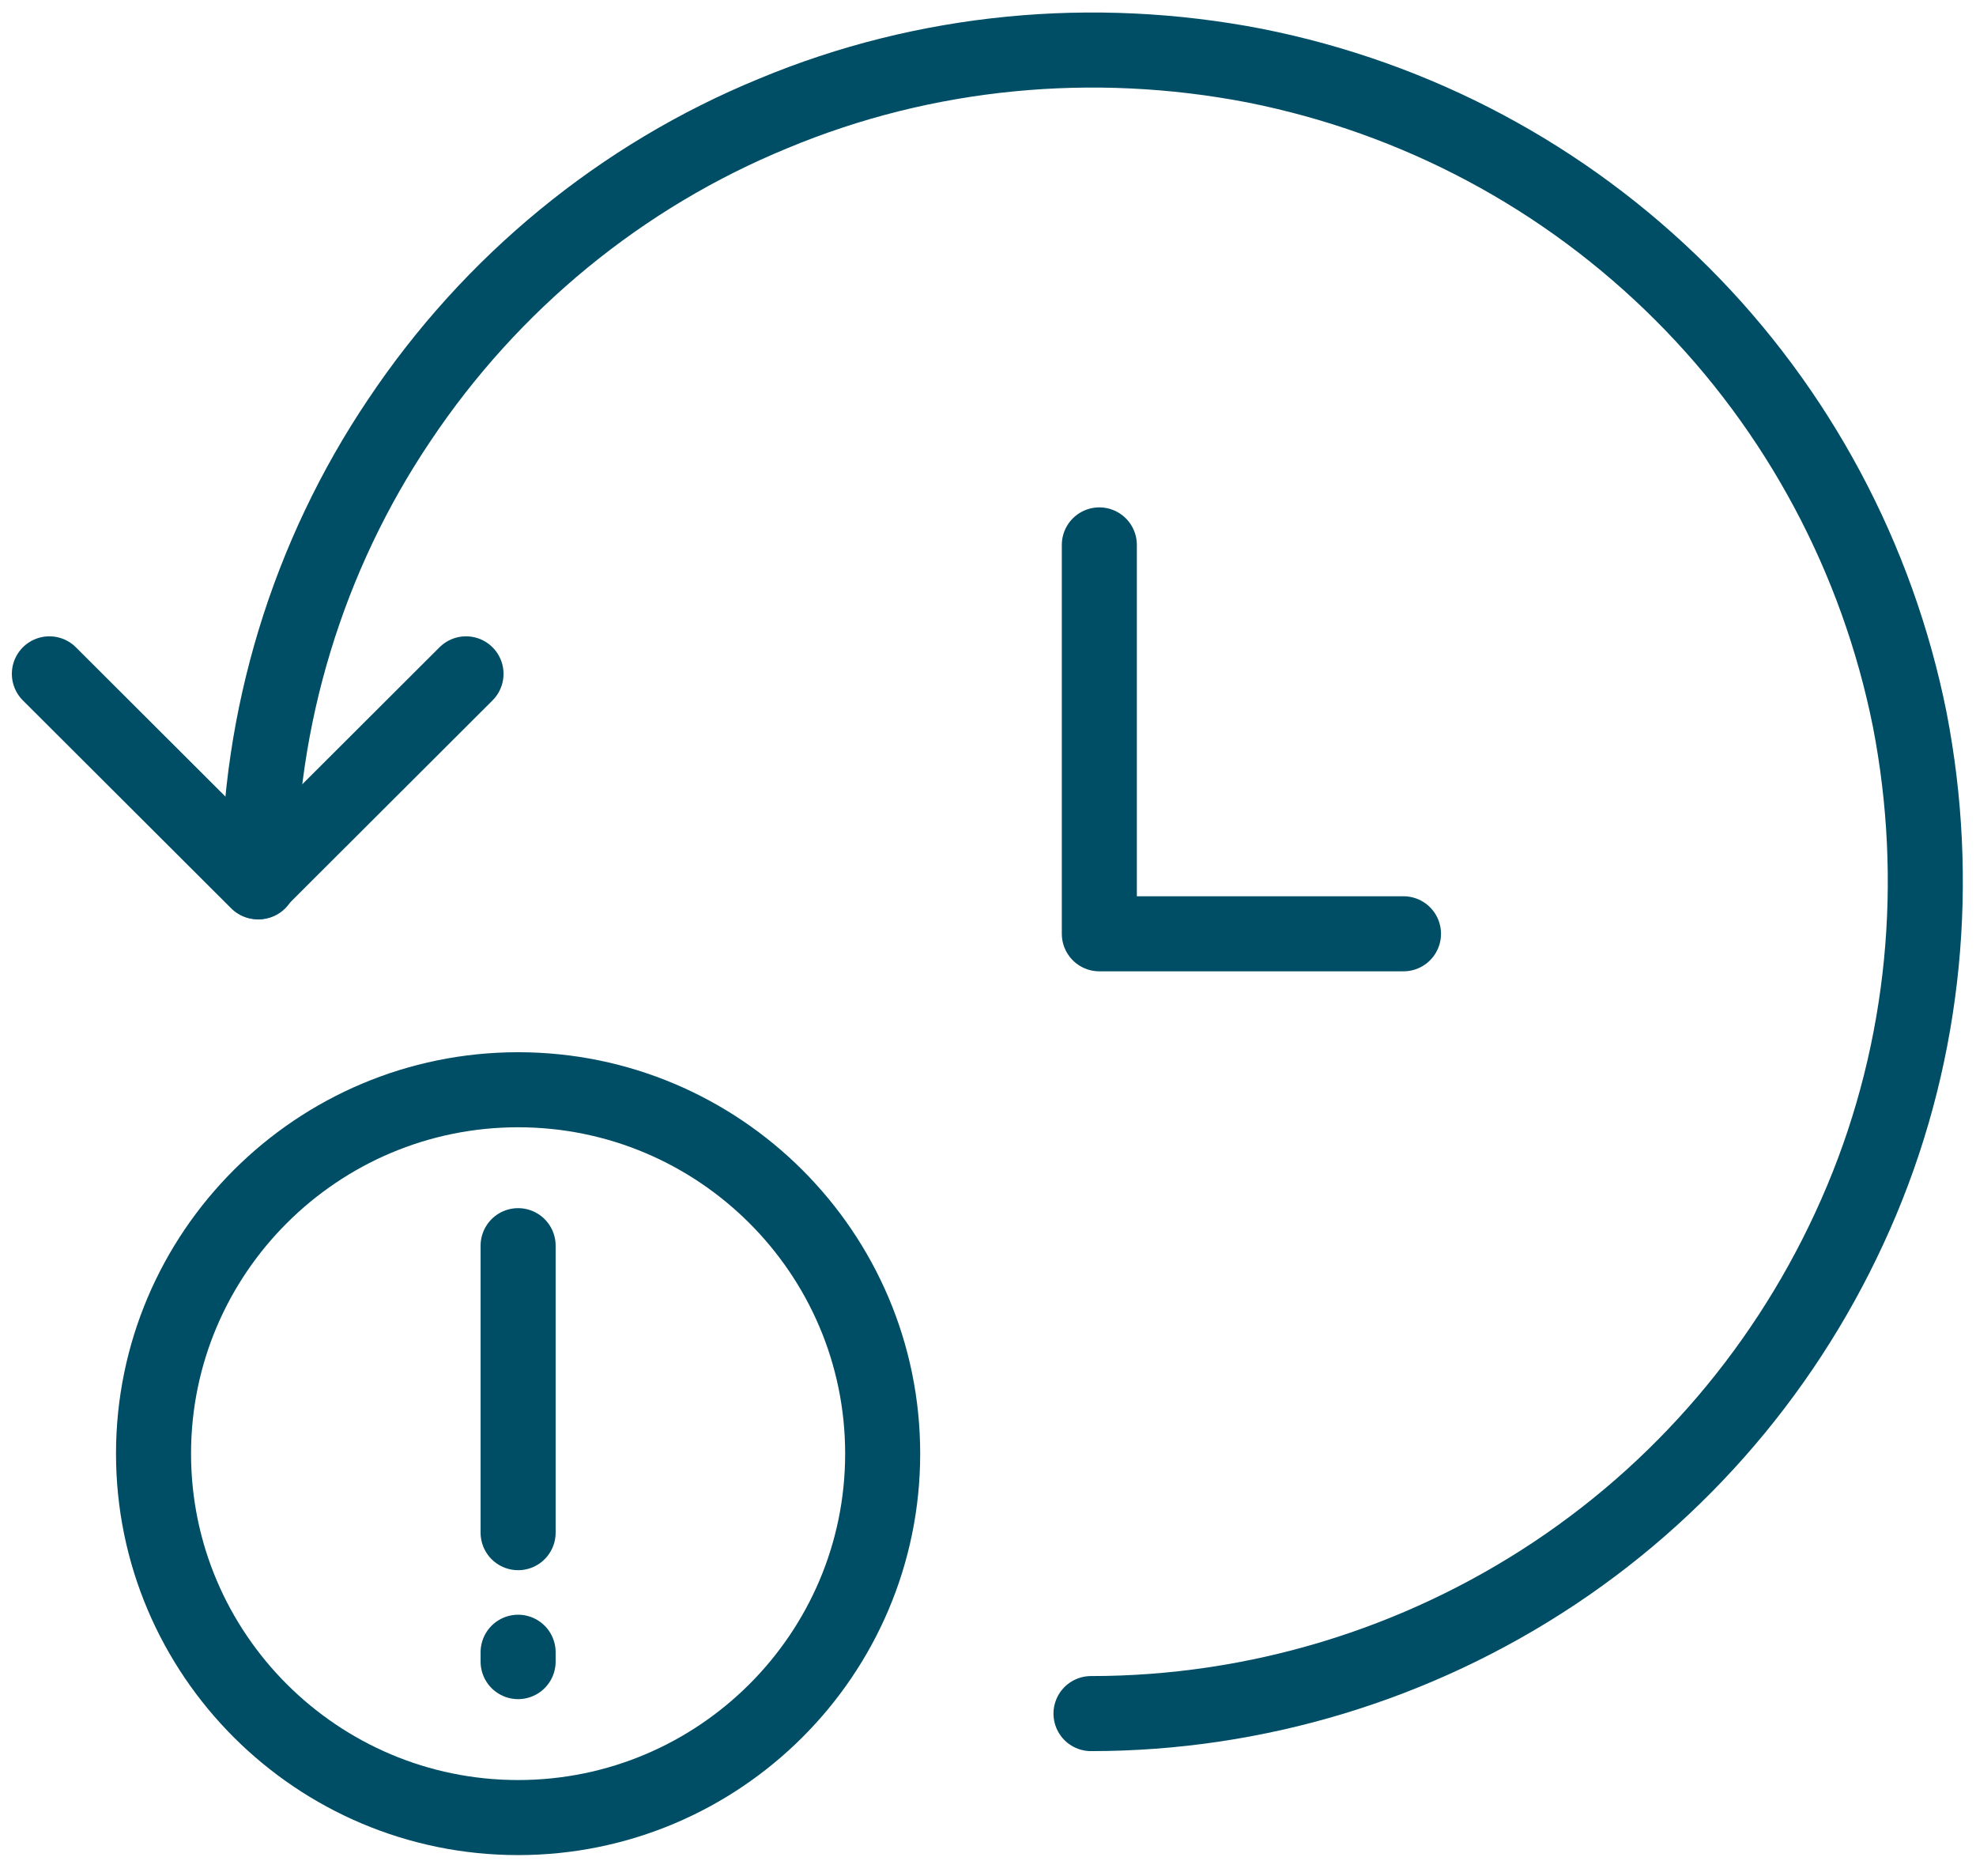
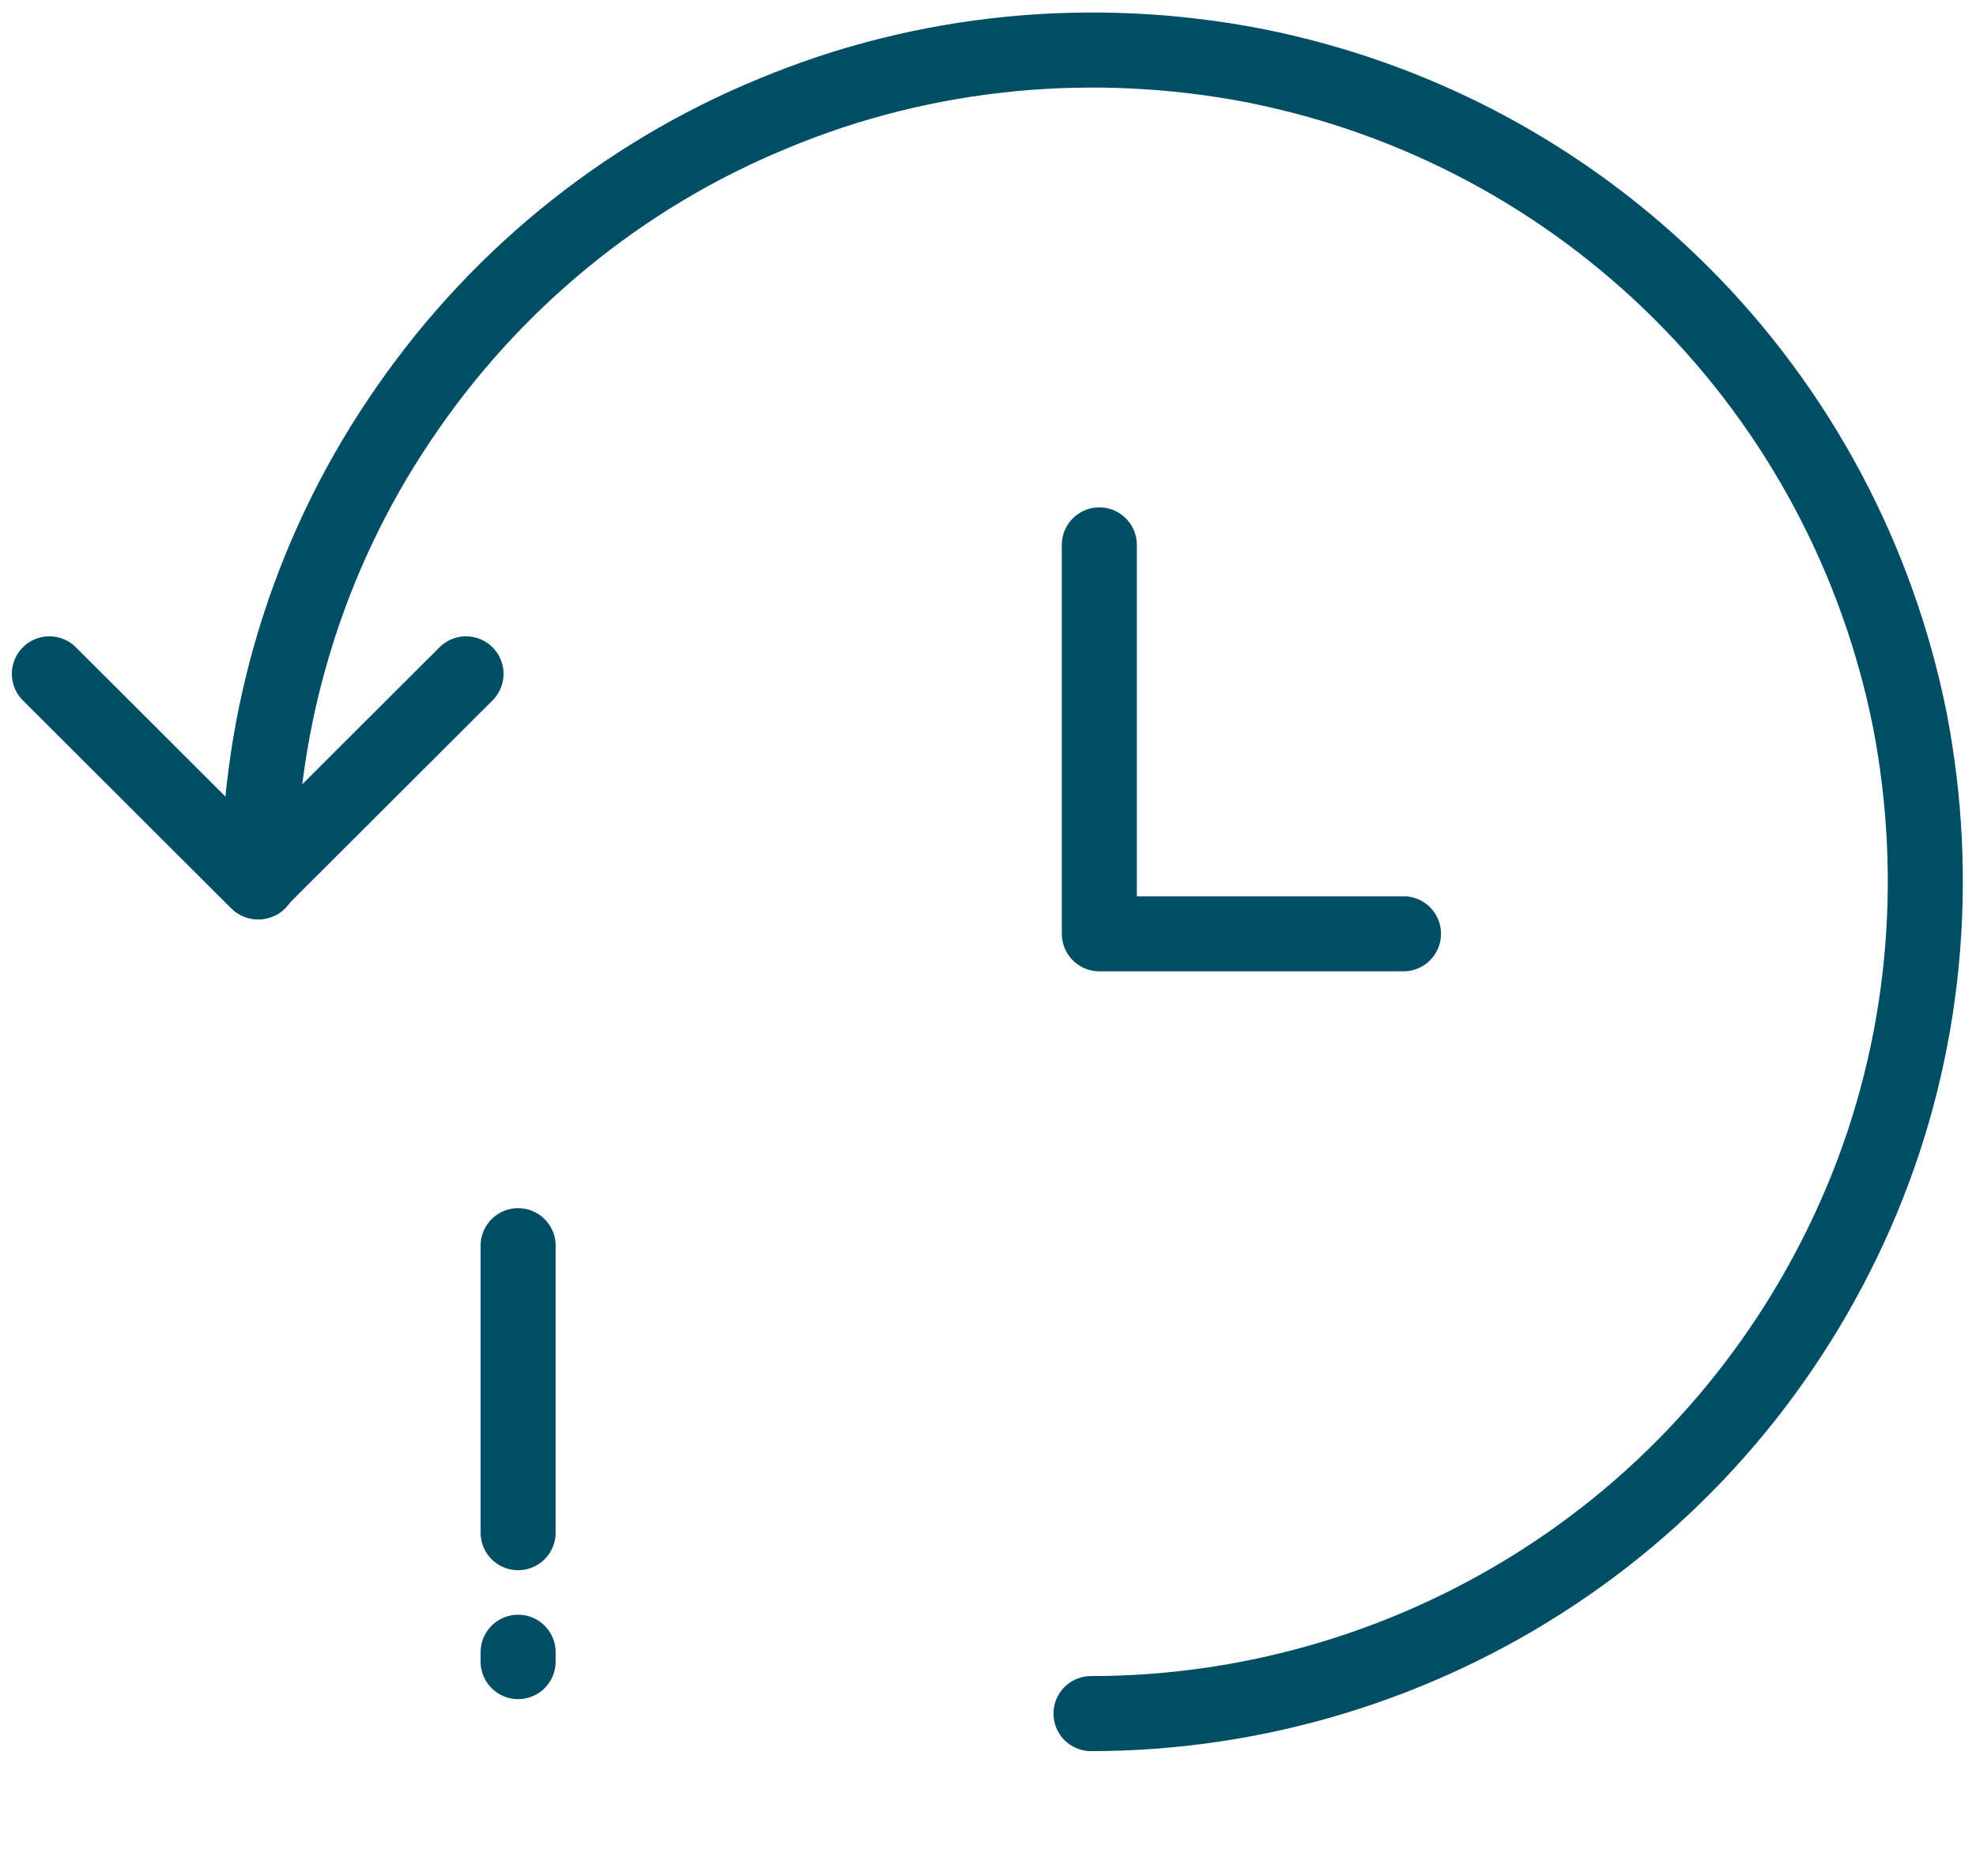
<svg xmlns="http://www.w3.org/2000/svg" width="79" height="75" viewBox="0 0 79 75" fill="none">
  <path d="M43.951 21.781V37.325H56.111" stroke="#004D66" stroke-width="3" stroke-linecap="round" stroke-linejoin="round" />
-   <path d="M35.289 58.105C35.289 66.126 28.751 72.651 20.714 72.651C12.676 72.651 6.138 66.126 6.138 58.105C6.138 50.084 12.676 43.559 20.714 43.559C28.751 43.559 35.289 50.084 35.289 58.105Z" stroke="#004D66" stroke-width="3" />
  <path d="M18.631 26.935L10.303 35.247L1.974 26.935" stroke="#004D66" stroke-width="3" stroke-linecap="round" stroke-linejoin="round" />
  <path d="M43.618 68.495C50.198 68.495 56.653 66.541 62.15 62.884C67.647 59.227 71.895 54.032 74.435 47.964C76.975 41.896 77.6 35.205 76.351 28.763C75.06 22.321 71.895 16.378 67.23 11.724C62.566 7.069 56.653 3.91 50.156 2.622C43.701 1.375 36.997 1.998 30.916 4.534C24.837 7.027 19.631 11.308 15.966 16.794C12.302 22.238 10.344 28.68 10.344 35.247" stroke="#004D66" stroke-width="3" stroke-linecap="round" />
  <path d="M20.714 61.263V49.792M20.714 66.417V66.043" stroke="#004D66" stroke-width="3" stroke-linecap="round" />
</svg>